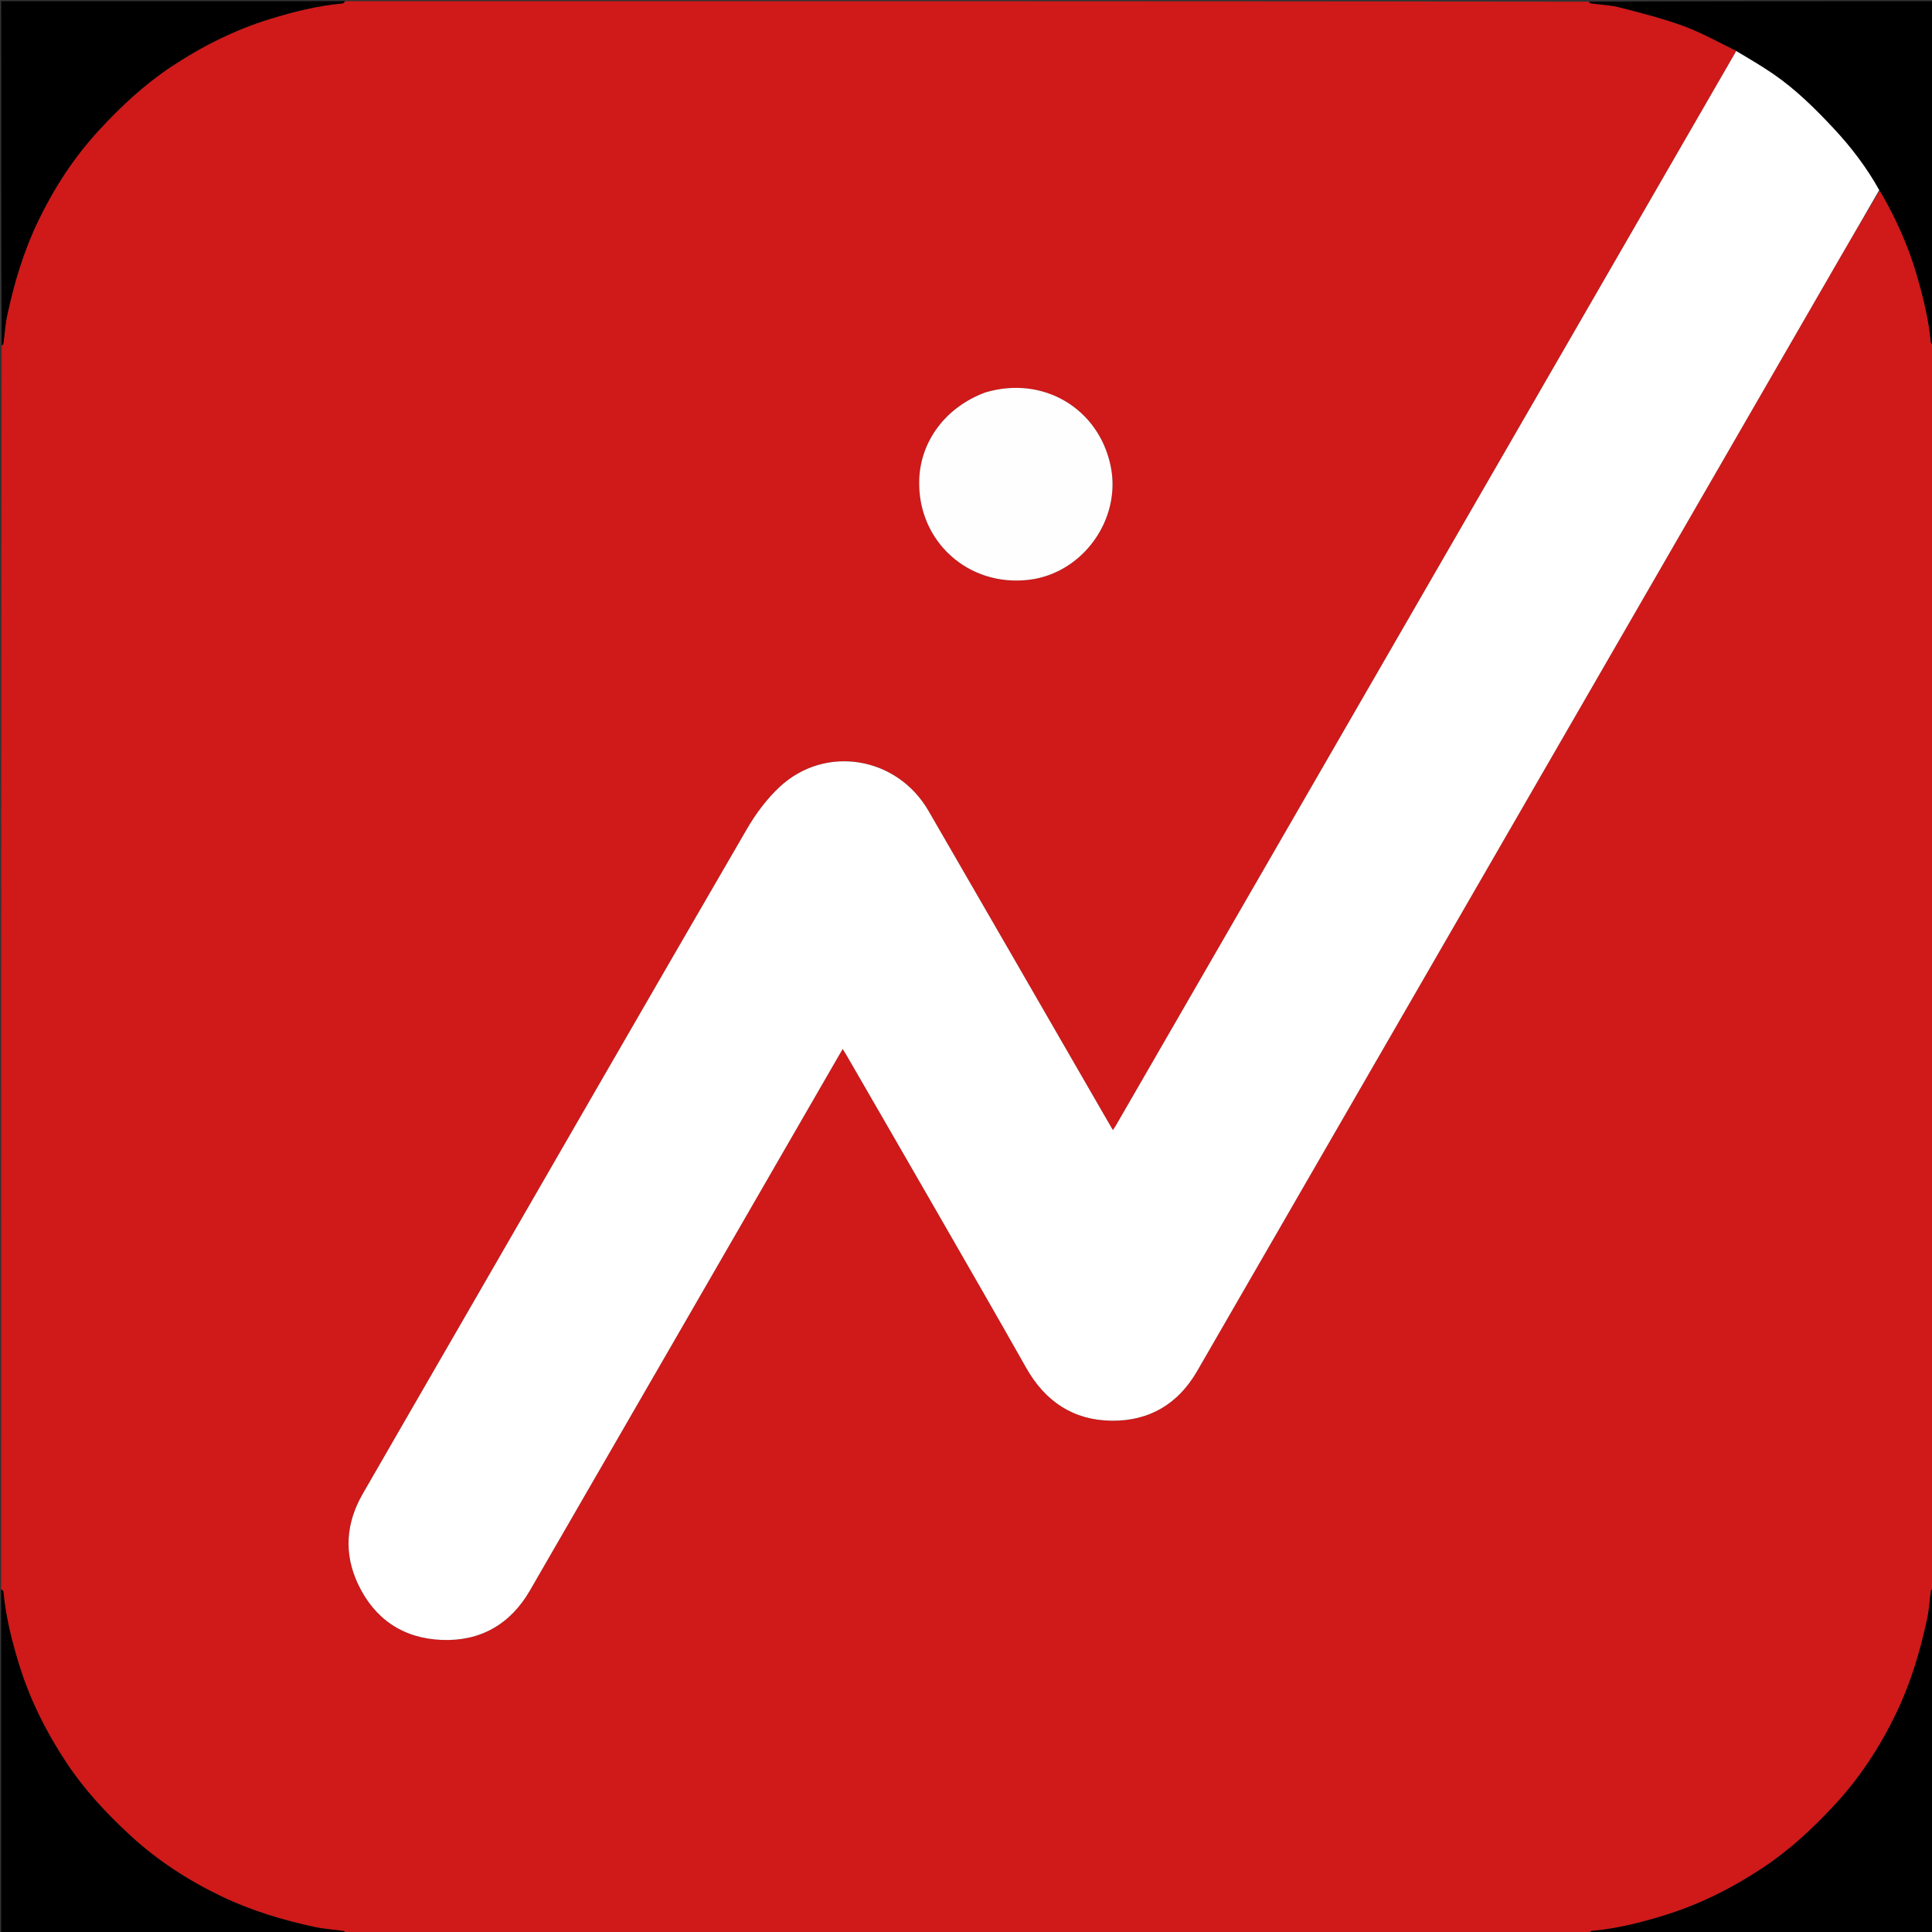
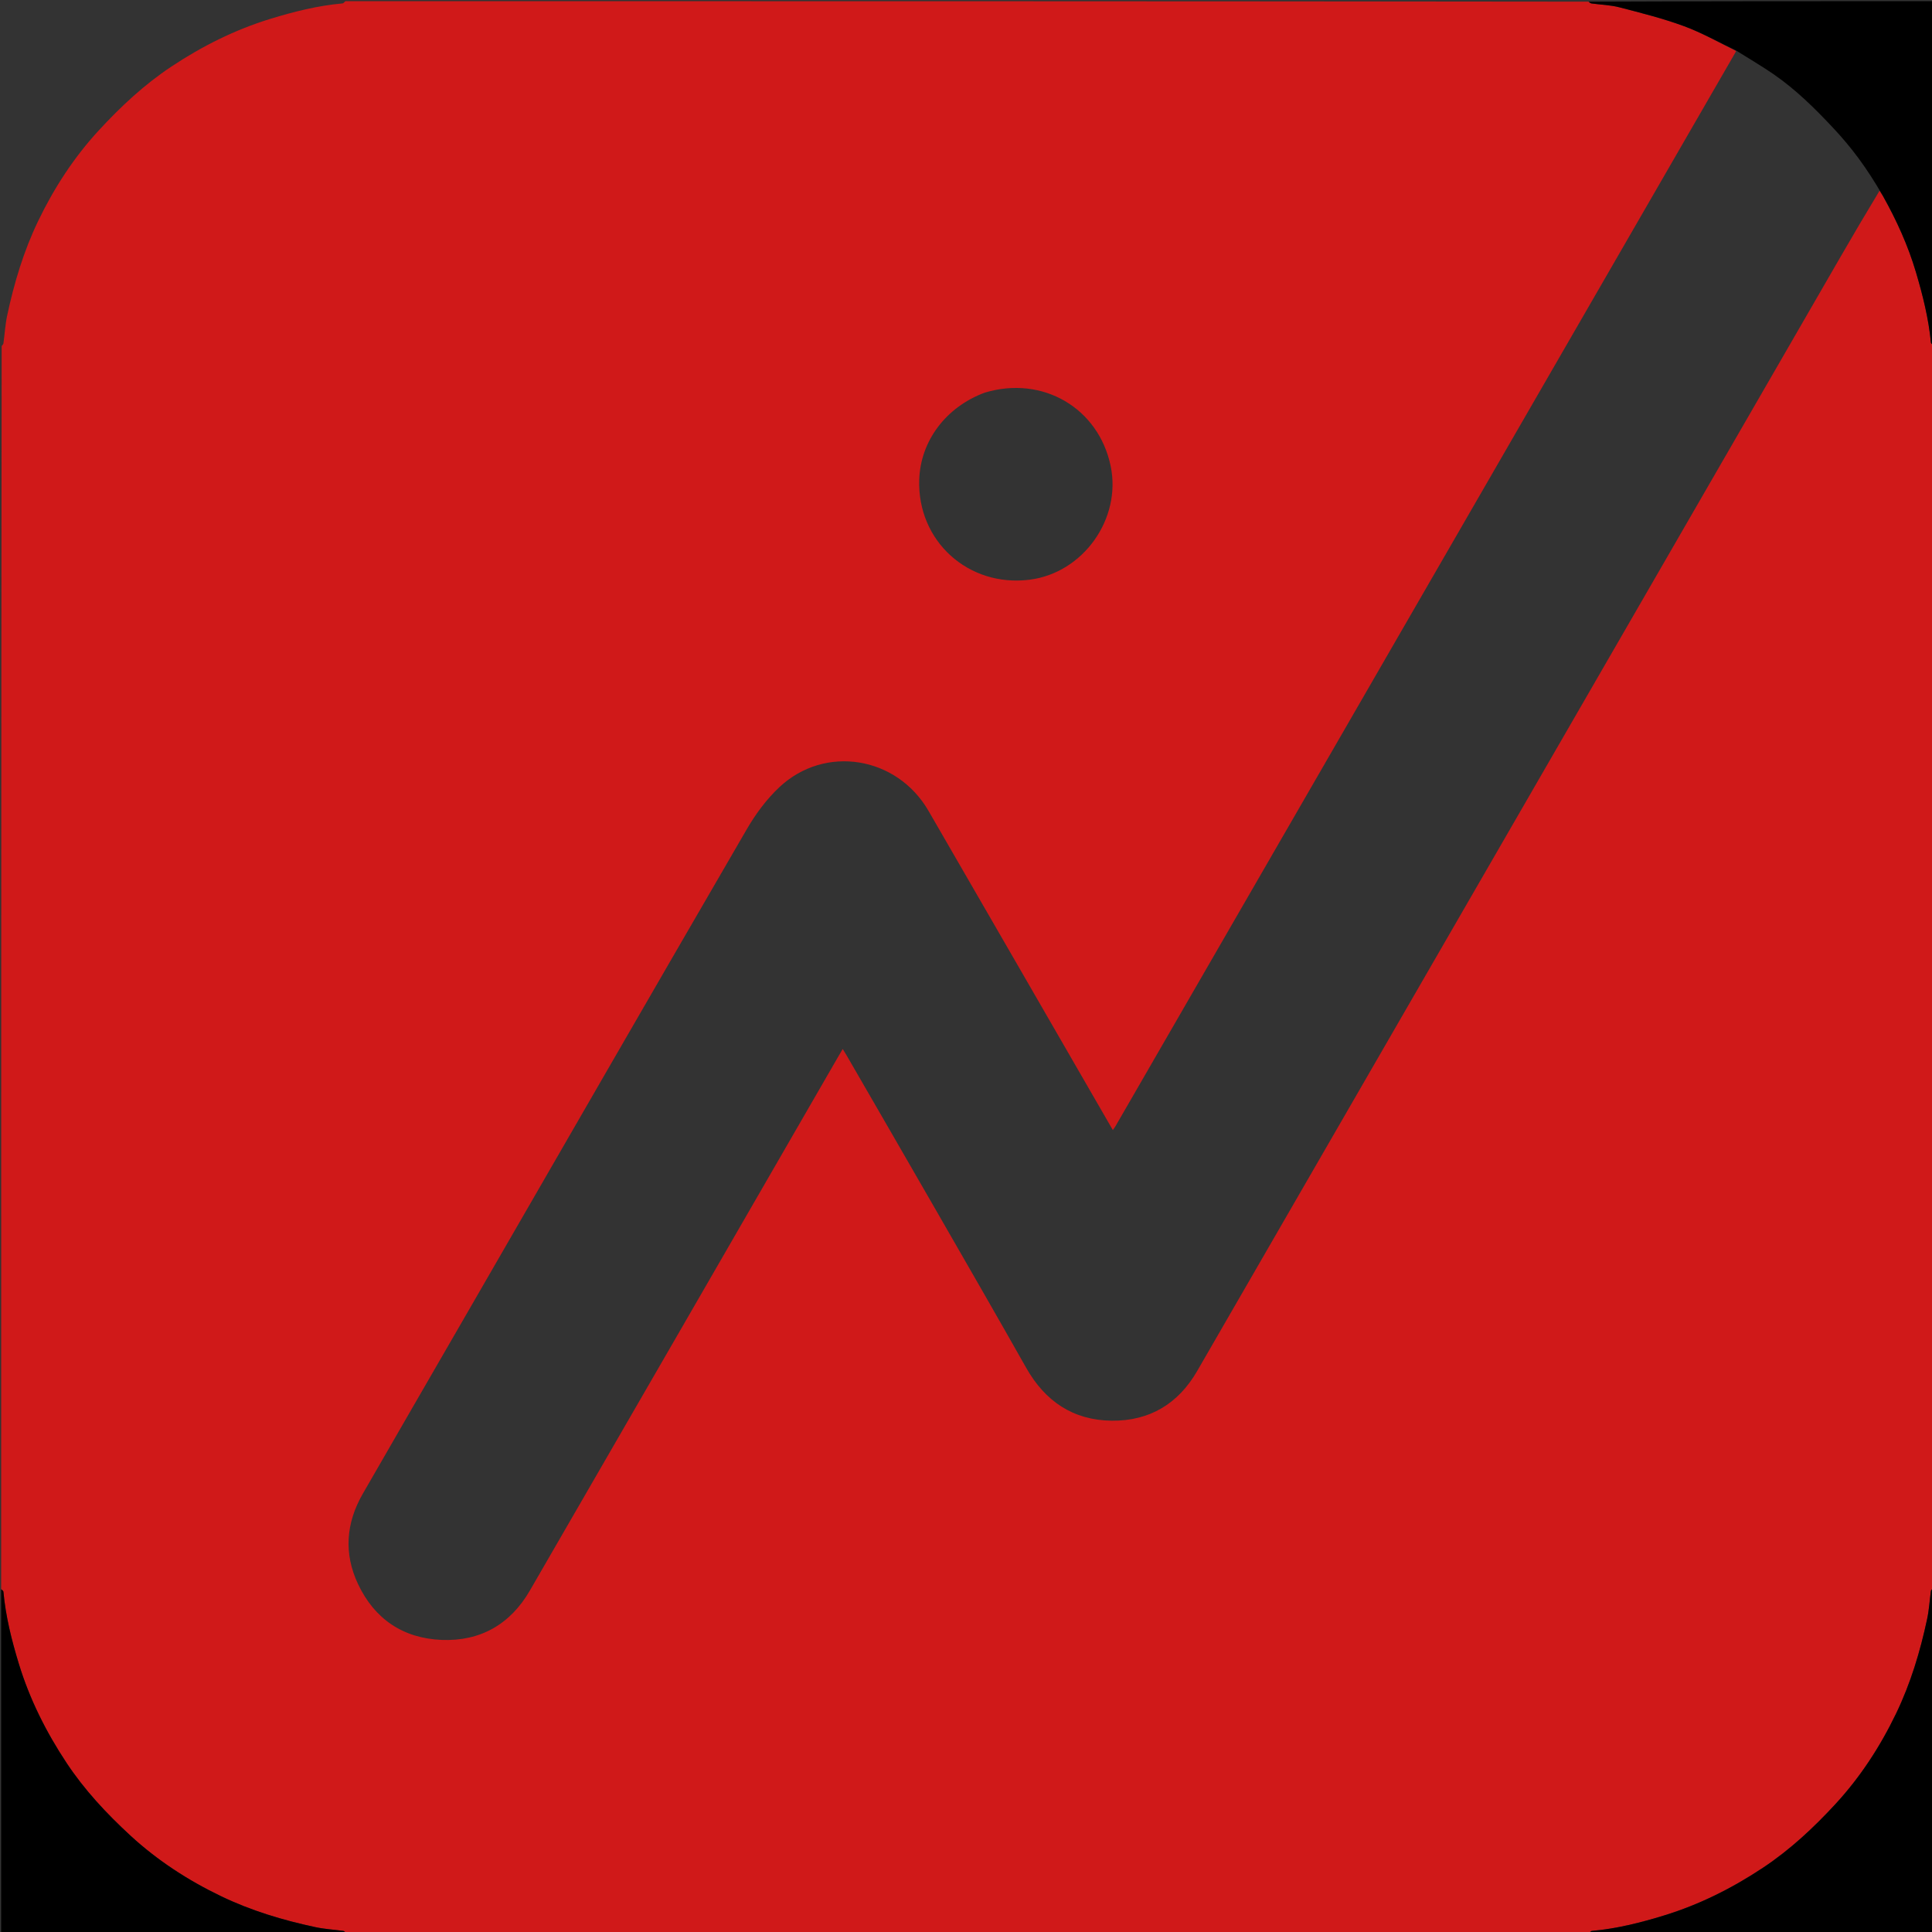
<svg xmlns="http://www.w3.org/2000/svg" version="1.1" id="Layer_1" x="0px" y="0px" width="100%" viewBox="0 0 1650 1650" enable-background="new 0 0 1650 1650" xml:space="preserve">
  <rect x="0" y="0" width="1650" height="1650" fill="#333333" stroke="none" />
  <path fill="#D01919" opacity="1" stroke="none" d=" M1,1357   C1,1003.302 1,649.605 1.418,295.564   C2.217,294.548 2.842,293.909 2.939,293.197   C4.026,285.233 4.481,277.14 6.156,269.307   C12.086,241.579 20.188,214.542 32.53,188.872   C46.149,160.547 63.124,134.414 84.387,111.337   C103.104,91.022 123.279,72.181 146.454,56.81   C172.708,39.396 200.604,25.412 230.747,16.149   C250.947,9.941 271.408,4.786 292.562,2.918   C293.424,2.842 294.19,1.664 295,1   C648.698,1 1002.395,1 1356.436,1.418   C1357.616,2.221 1358.421,2.835 1359.295,2.956   C1367.239,4.052 1375.404,4.258 1383.106,6.258   C1401.538,11.043 1420.111,15.688 1437.947,22.239   C1453.377,27.907 1467.872,36.122 1482.67,43.579   C1482.324,44.381 1482.098,44.821 1481.851,45.249   C1305.494,350.714 1129.136,656.179 952.768,961.637   C952.141,962.724 951.355,963.719 950.405,965.104   C945.512,956.634 940.848,948.563 936.187,940.491   C888.451,857.813 840.784,775.096 792.954,692.472   C765.981,645.879 704.574,635.764 665.642,672.258   C654.753,682.465 645.417,695.051 637.89,708.01   C556.218,848.626 475.049,989.534 393.742,1130.362   C365.751,1178.844 337.704,1227.293 309.785,1275.816   C295.413,1300.794 293.489,1326.855 305.812,1352.931   C319.914,1382.771 344.348,1399.225 377.205,1400.549   C410.299,1401.883 435.901,1387.139 452.519,1358.415   C540.295,1206.701 627.859,1054.864 715.498,903.07   C716.779,900.853 718.085,898.651 719.715,895.868   C721.169,898.262 722.223,899.924 723.207,901.626   C748.124,944.764 773.095,987.871 797.93,1031.057   C824.172,1076.692 850.487,1122.287 876.377,1168.121   C892.575,1196.798 916.565,1213.001 949.512,1213.335   C981.598,1213.66 1006.234,1198.933 1022.315,1171.095   C1205.494,853.985 1388.571,536.816 1571.693,219.673   C1582.682,200.64 1593.829,181.699 1605.208,162.912   C1606.444,164.644 1607.423,166.152 1608.298,167.718   C1619.809,188.319 1629.519,209.658 1636.255,232.368   C1642.116,252.128 1647.109,272.007 1649.081,292.573   C1649.164,293.435 1650.336,294.193 1651,295   C1651,648.698 1651,1002.395 1650.582,1356.436   C1649.783,1357.452 1649.158,1358.091 1649.061,1358.803   C1647.974,1366.767 1647.519,1374.86 1645.844,1382.694   C1639.914,1410.421 1631.812,1437.458 1619.47,1463.128   C1605.851,1491.453 1588.875,1517.586 1567.613,1540.663   C1548.896,1560.978 1528.72,1579.819 1505.546,1595.19   C1479.292,1612.604 1451.396,1626.588 1421.253,1635.852   C1401.053,1642.06 1380.592,1647.214 1359.438,1649.082   C1358.576,1649.158 1357.81,1650.335 1357,1651   C1003.302,1651 649.605,1651 295.564,1650.582   C294.548,1649.783 293.909,1649.158 293.198,1649.061   C285.233,1647.974 277.14,1647.519 269.307,1645.844   C241.579,1639.914 214.543,1631.812 188.872,1619.47   C160.547,1605.851 134.414,1588.876 111.337,1567.613   C91.022,1548.896 72.163,1528.733 56.815,1505.543   C39.339,1479.139 25.286,1451.117 16.037,1420.771   C9.919,1400.701 4.836,1380.413 2.919,1359.438   C2.84,1358.574 1.664,1357.81 1,1357  M840.948,335.345   C807.822,347.682 786.121,376.566 785.048,409.75   C783.352,462.146 827.083,501.717 879.359,495.091   C925.062,489.298 957.932,443.178 948.549,398.013   C938.263,348.498 890.486,320.366 840.948,335.345  z" />
-   <path fill="#000000" opacity="1" stroke="none" d=" M294.531,1   C294.19,1.664 293.424,2.842 292.562,2.918   C271.408,4.786 250.947,9.941 230.747,16.149   C200.604,25.412 172.708,39.396 146.454,56.81   C123.279,72.181 103.104,91.022 84.387,111.337   C63.124,134.414 46.149,160.547 32.53,188.872   C20.188,214.542 12.086,241.579 6.156,269.307   C4.481,277.14 4.026,285.233 2.939,293.197   C2.842,293.909 2.217,294.548 1.418,295.11   C1,197.073 1,99.146 1,1   C98.687,1 196.375,1 294.531,1  z" />
-   <path fill="#000000" opacity="1" stroke="none" d=" M1482.78,43.212   C1467.872,36.122 1453.377,27.907 1437.947,22.239   C1420.111,15.688 1401.538,11.043 1383.106,6.258   C1375.404,4.258 1367.239,4.052 1359.295,2.956   C1358.421,2.835 1357.616,2.221 1356.89,1.418   C1454.927,1 1552.854,1 1651,1   C1651,98.687 1651,196.375 1651,294.531   C1650.336,294.193 1649.164,293.435 1649.081,292.573   C1647.109,272.007 1642.116,252.128 1636.255,232.368   C1629.519,209.658 1619.809,188.319 1608.298,167.718   C1607.423,166.152 1606.444,164.644 1605.215,162.568   C1594.081,142.874 1580.779,125.489 1565.807,109.484   C1550.157,92.754 1533.836,76.6 1514.89,63.522   C1504.475,56.333 1493.501,49.955 1482.78,43.212  z" />
+   <path fill="#000000" opacity="1" stroke="none" d=" M1482.78,43.212   C1467.872,36.122 1453.377,27.907 1437.947,22.239   C1420.111,15.688 1401.538,11.043 1383.106,6.258   C1375.404,4.258 1367.239,4.052 1359.295,2.956   C1358.421,2.835 1357.616,2.221 1356.89,1.418   C1454.927,1 1552.854,1 1651,1   C1651,98.687 1651,196.375 1651,294.531   C1650.336,294.193 1649.164,293.435 1649.081,292.573   C1647.109,272.007 1642.116,252.128 1636.255,232.368   C1629.519,209.658 1619.809,188.319 1608.298,167.718   C1594.081,142.874 1580.779,125.489 1565.807,109.484   C1550.157,92.754 1533.836,76.6 1514.89,63.522   C1504.475,56.333 1493.501,49.955 1482.78,43.212  z" />
  <path fill="#000000" opacity="1" stroke="none" d=" M1,1357.469   C1.664,1357.81 2.84,1358.574 2.919,1359.438   C4.836,1380.413 9.919,1400.701 16.037,1420.771   C25.286,1451.117 39.339,1479.139 56.815,1505.543   C72.163,1528.733 91.022,1548.896 111.337,1567.613   C134.414,1588.876 160.547,1605.851 188.872,1619.47   C214.543,1631.812 241.579,1639.914 269.307,1645.844   C277.14,1647.519 285.233,1647.974 293.198,1649.061   C293.909,1649.158 294.548,1649.783 295.11,1650.582   C197.073,1651 99.146,1651 1,1651   C1,1553.312 1,1455.625 1,1357.469  z" />
  <path fill="#000000" opacity="1" stroke="none" d=" M1357.469,1651   C1357.81,1650.335 1358.576,1649.158 1359.438,1649.082   C1380.592,1647.214 1401.053,1642.06 1421.253,1635.852   C1451.396,1626.588 1479.292,1612.604 1505.546,1595.19   C1528.72,1579.819 1548.896,1560.978 1567.613,1540.663   C1588.875,1517.586 1605.851,1491.453 1619.47,1463.128   C1631.812,1437.458 1639.914,1410.421 1645.844,1382.694   C1647.519,1374.86 1647.974,1366.767 1649.061,1358.803   C1649.158,1358.091 1649.783,1357.452 1650.582,1356.89   C1651,1454.927 1651,1552.854 1651,1651   C1553.312,1651 1455.625,1651 1357.469,1651  z" />
-   <path fill="#FFFFFF" opacity="1" stroke="none" d=" M1482.67,43.579   C1493.501,49.955 1504.475,56.333 1514.89,63.522   C1533.836,76.6 1550.157,92.754 1565.807,109.484   C1580.779,125.489 1594.081,142.874 1604.909,162.37   C1593.829,181.699 1582.682,200.64 1571.693,219.673   C1388.571,536.816 1205.494,853.985 1022.315,1171.095   C1006.234,1198.933 981.598,1213.66 949.512,1213.335   C916.565,1213.001 892.575,1196.798 876.377,1168.121   C850.487,1122.287 824.172,1076.692 797.93,1031.057   C773.095,987.871 748.124,944.764 723.207,901.626   C722.223,899.924 721.169,898.262 719.715,895.868   C718.085,898.651 716.779,900.853 715.498,903.07   C627.859,1054.864 540.295,1206.701 452.519,1358.415   C435.901,1387.139 410.299,1401.883 377.205,1400.549   C344.348,1399.225 319.914,1382.771 305.812,1352.931   C293.489,1326.855 295.413,1300.794 309.785,1275.816   C337.704,1227.293 365.751,1178.844 393.742,1130.362   C475.049,989.534 556.218,848.626 637.89,708.01   C645.417,695.051 654.753,682.465 665.642,672.258   C704.574,635.764 765.981,645.879 792.954,692.472   C840.784,775.096 888.451,857.813 936.187,940.491   C940.848,948.563 945.512,956.634 950.405,965.104   C951.355,963.719 952.141,962.724 952.768,961.637   C1129.136,656.179 1305.494,350.714 1481.851,45.249   C1482.098,44.821 1482.324,44.381 1482.67,43.579  z" />
-   <path fill="#FFFEFE" opacity="1" stroke="none" d=" M841.327,335.223   C890.486,320.366 938.263,348.498 948.549,398.013   C957.932,443.178 925.062,489.298 879.359,495.091   C827.083,501.717 783.352,462.146 785.048,409.75   C786.121,376.566 807.822,347.682 841.327,335.223  z" />
</svg>